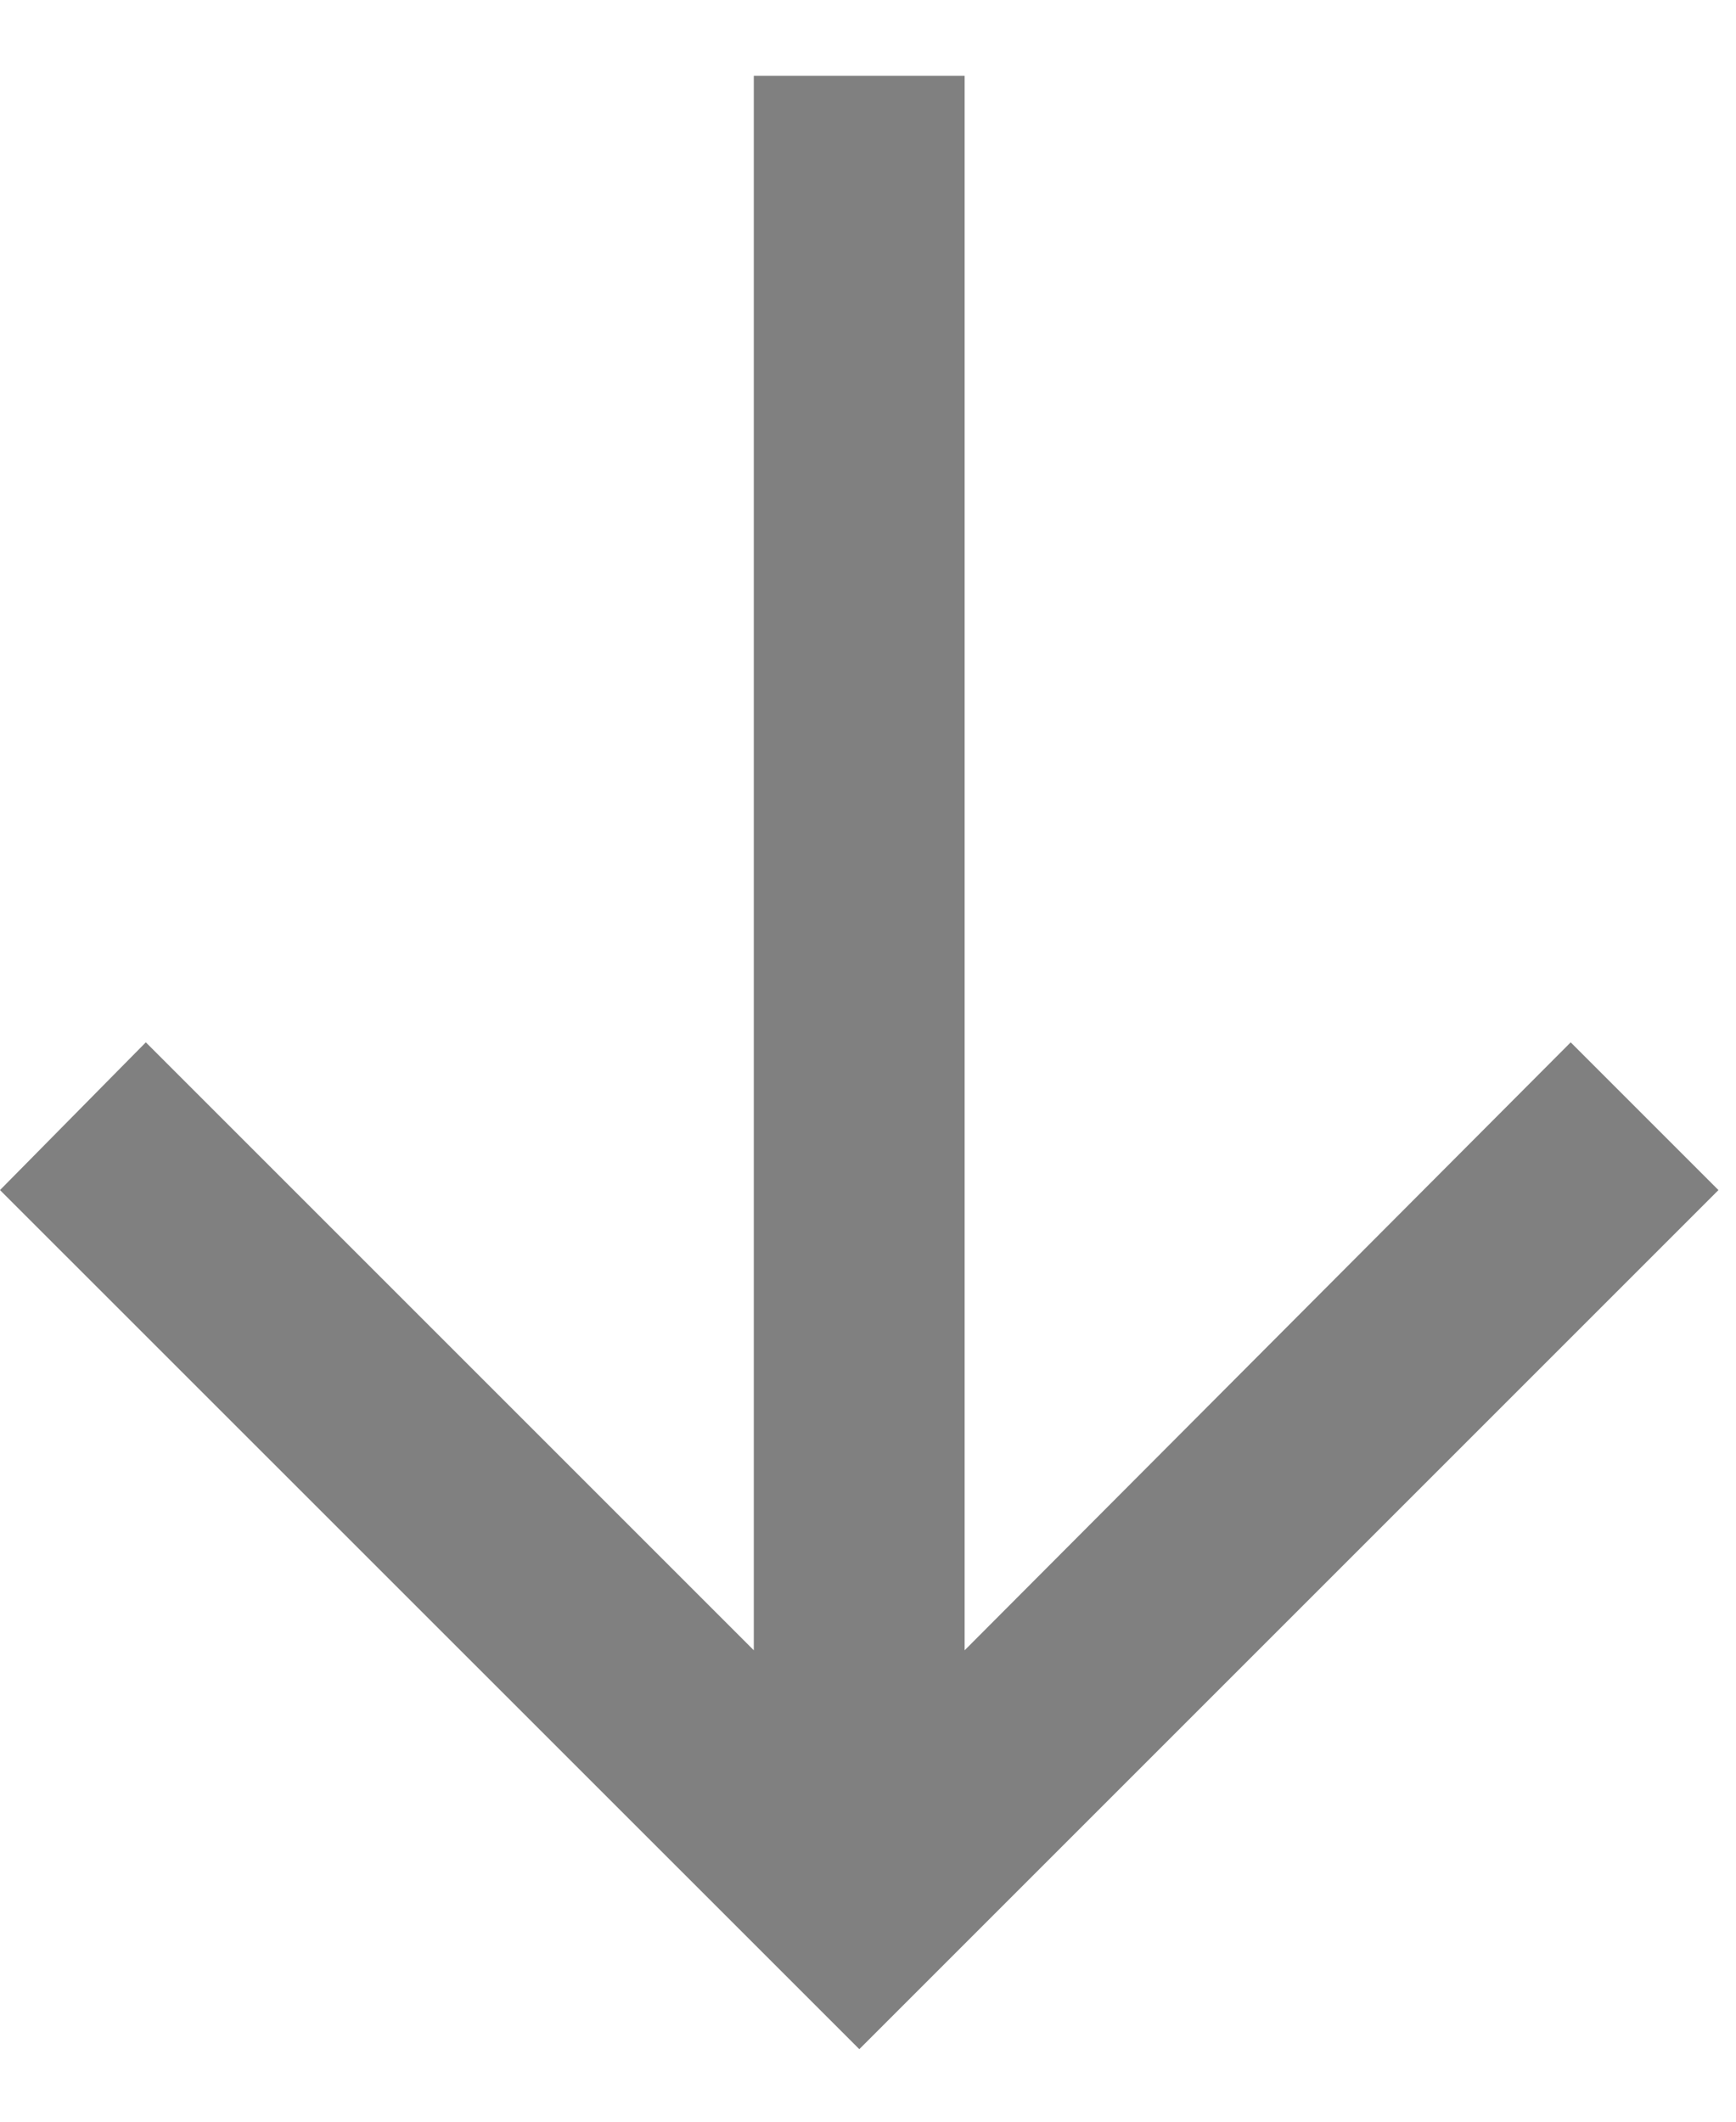
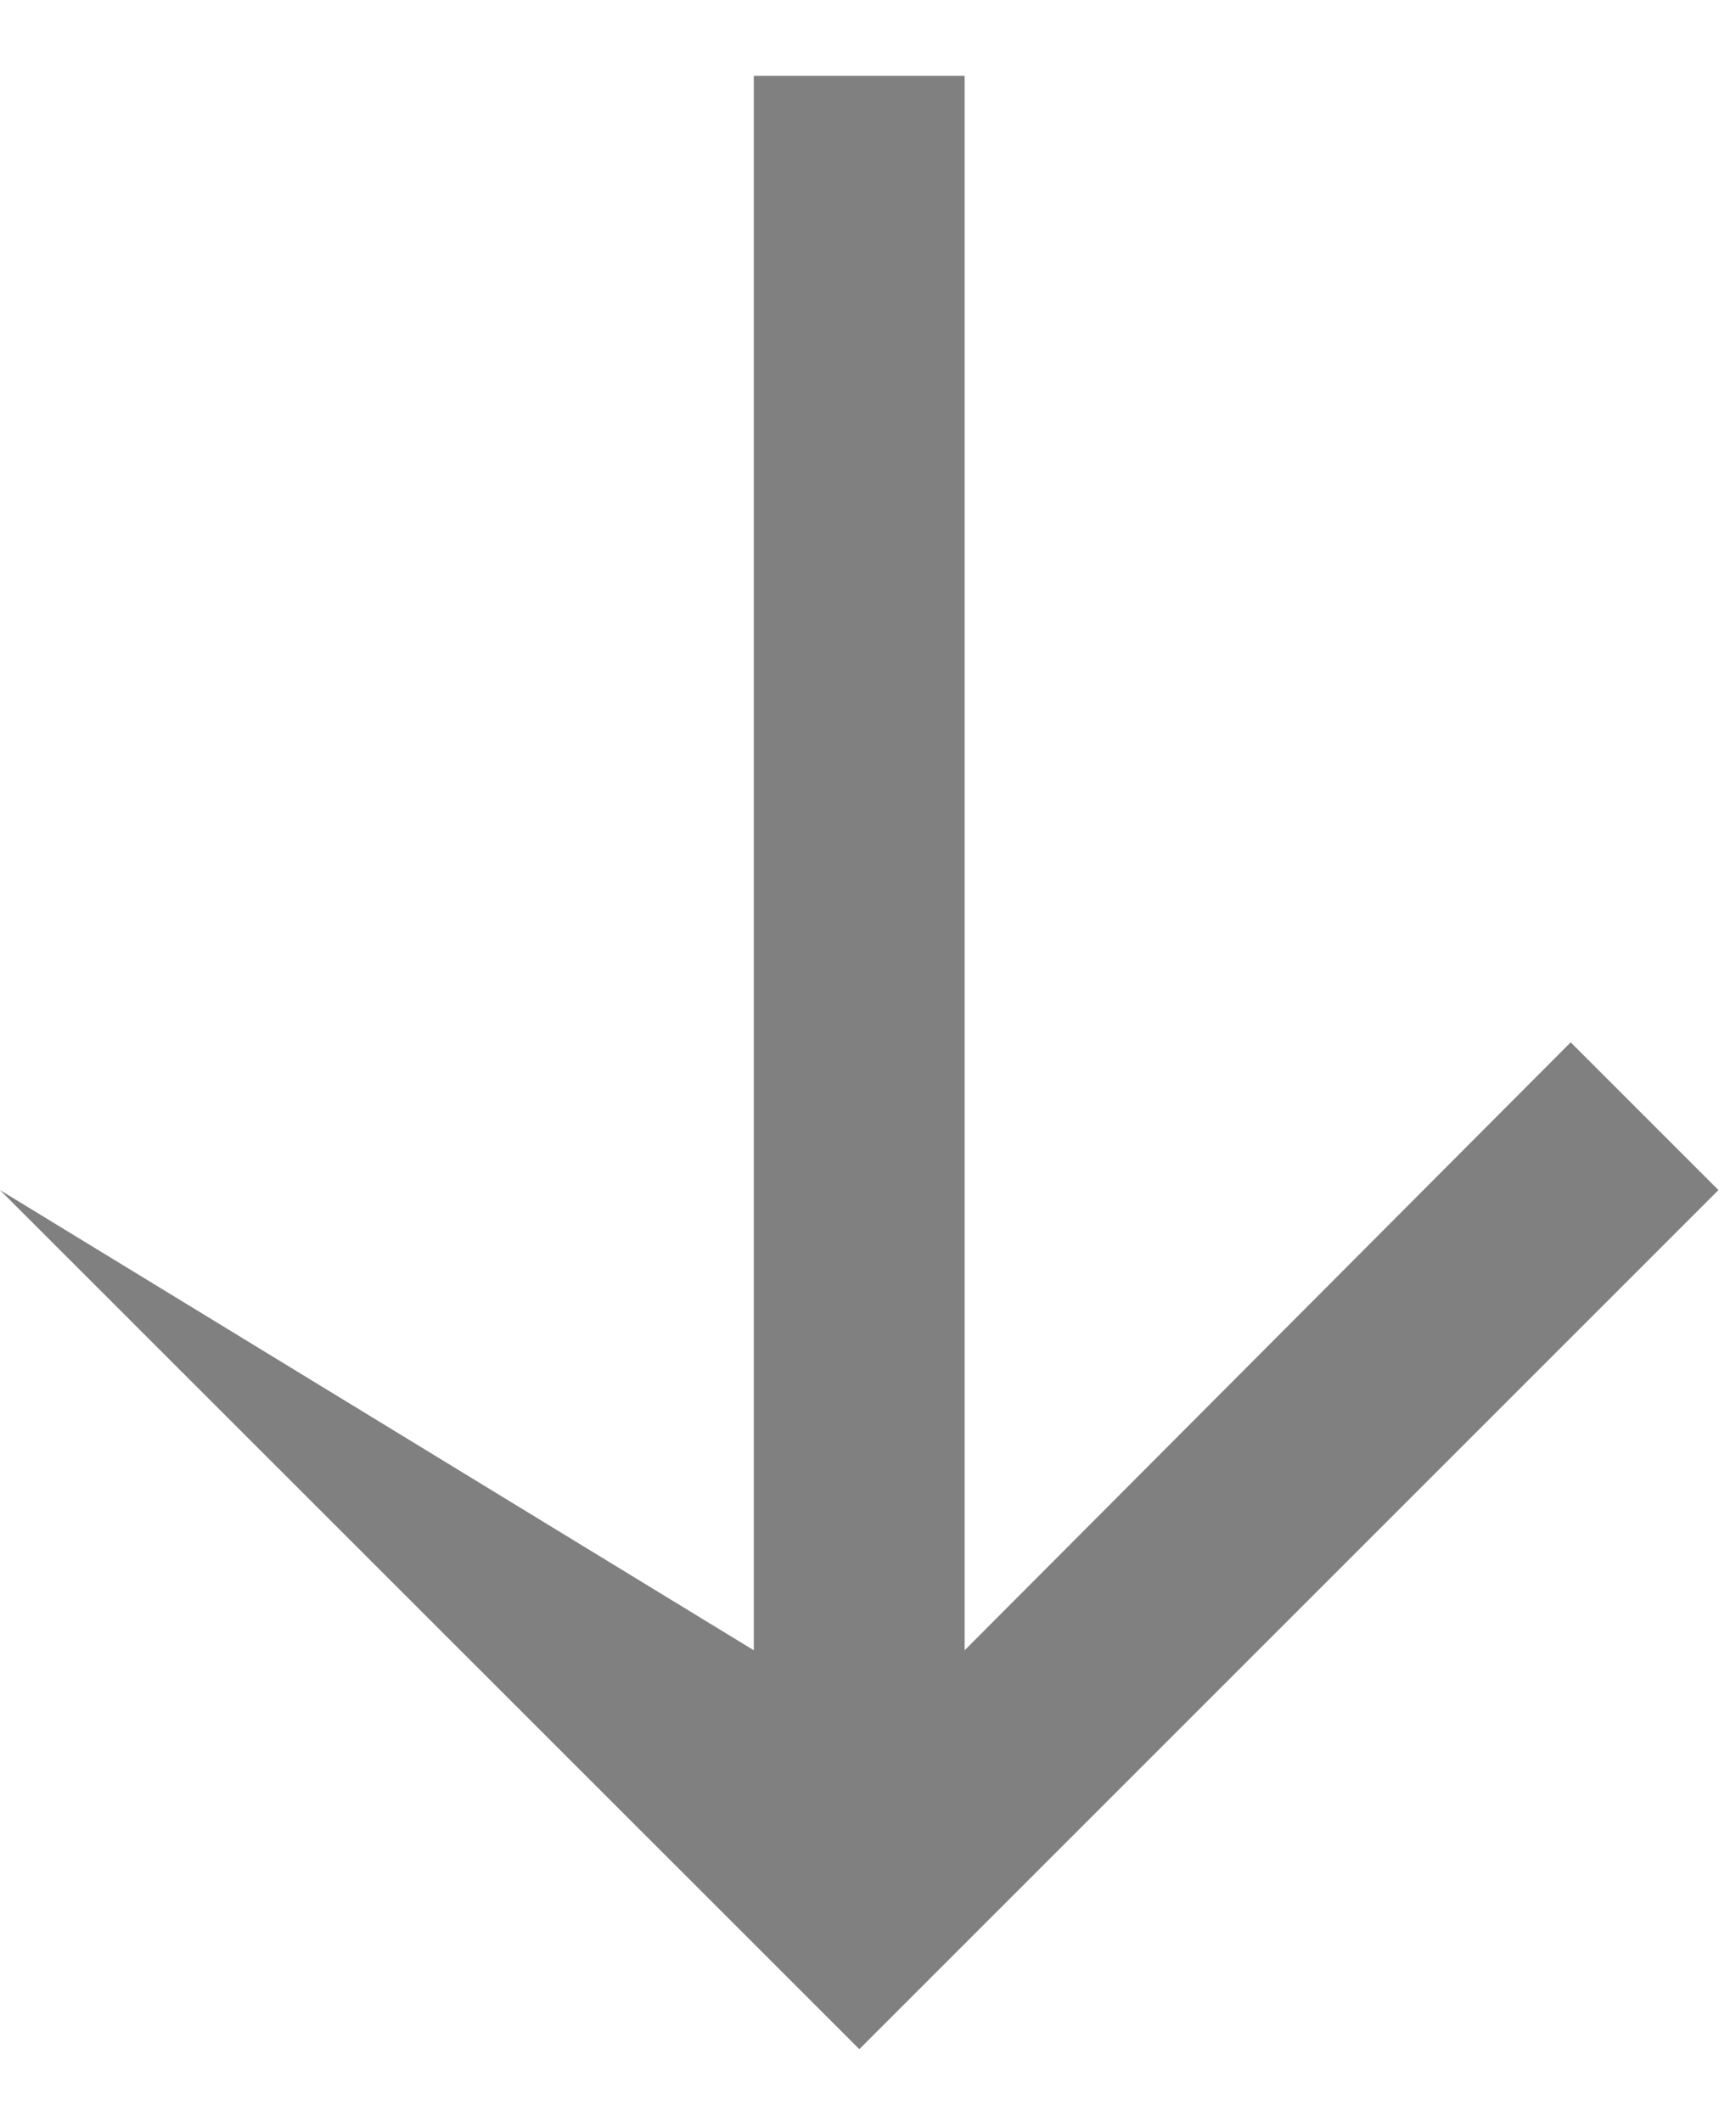
<svg xmlns="http://www.w3.org/2000/svg" width="9" height="11" viewBox="0 0 9 11" fill="none">
-   <path d="M0 6.17L0.756 5.404L3.908 8.556V0.393H5.001V8.556L8.143 5.404L8.909 6.17L4.455 10.624L0 6.17Z" fill="#808080" />
+   <path d="M0 6.17L3.908 8.556V0.393H5.001V8.556L8.143 5.404L8.909 6.17L4.455 10.624L0 6.17Z" fill="#808080" />
</svg>